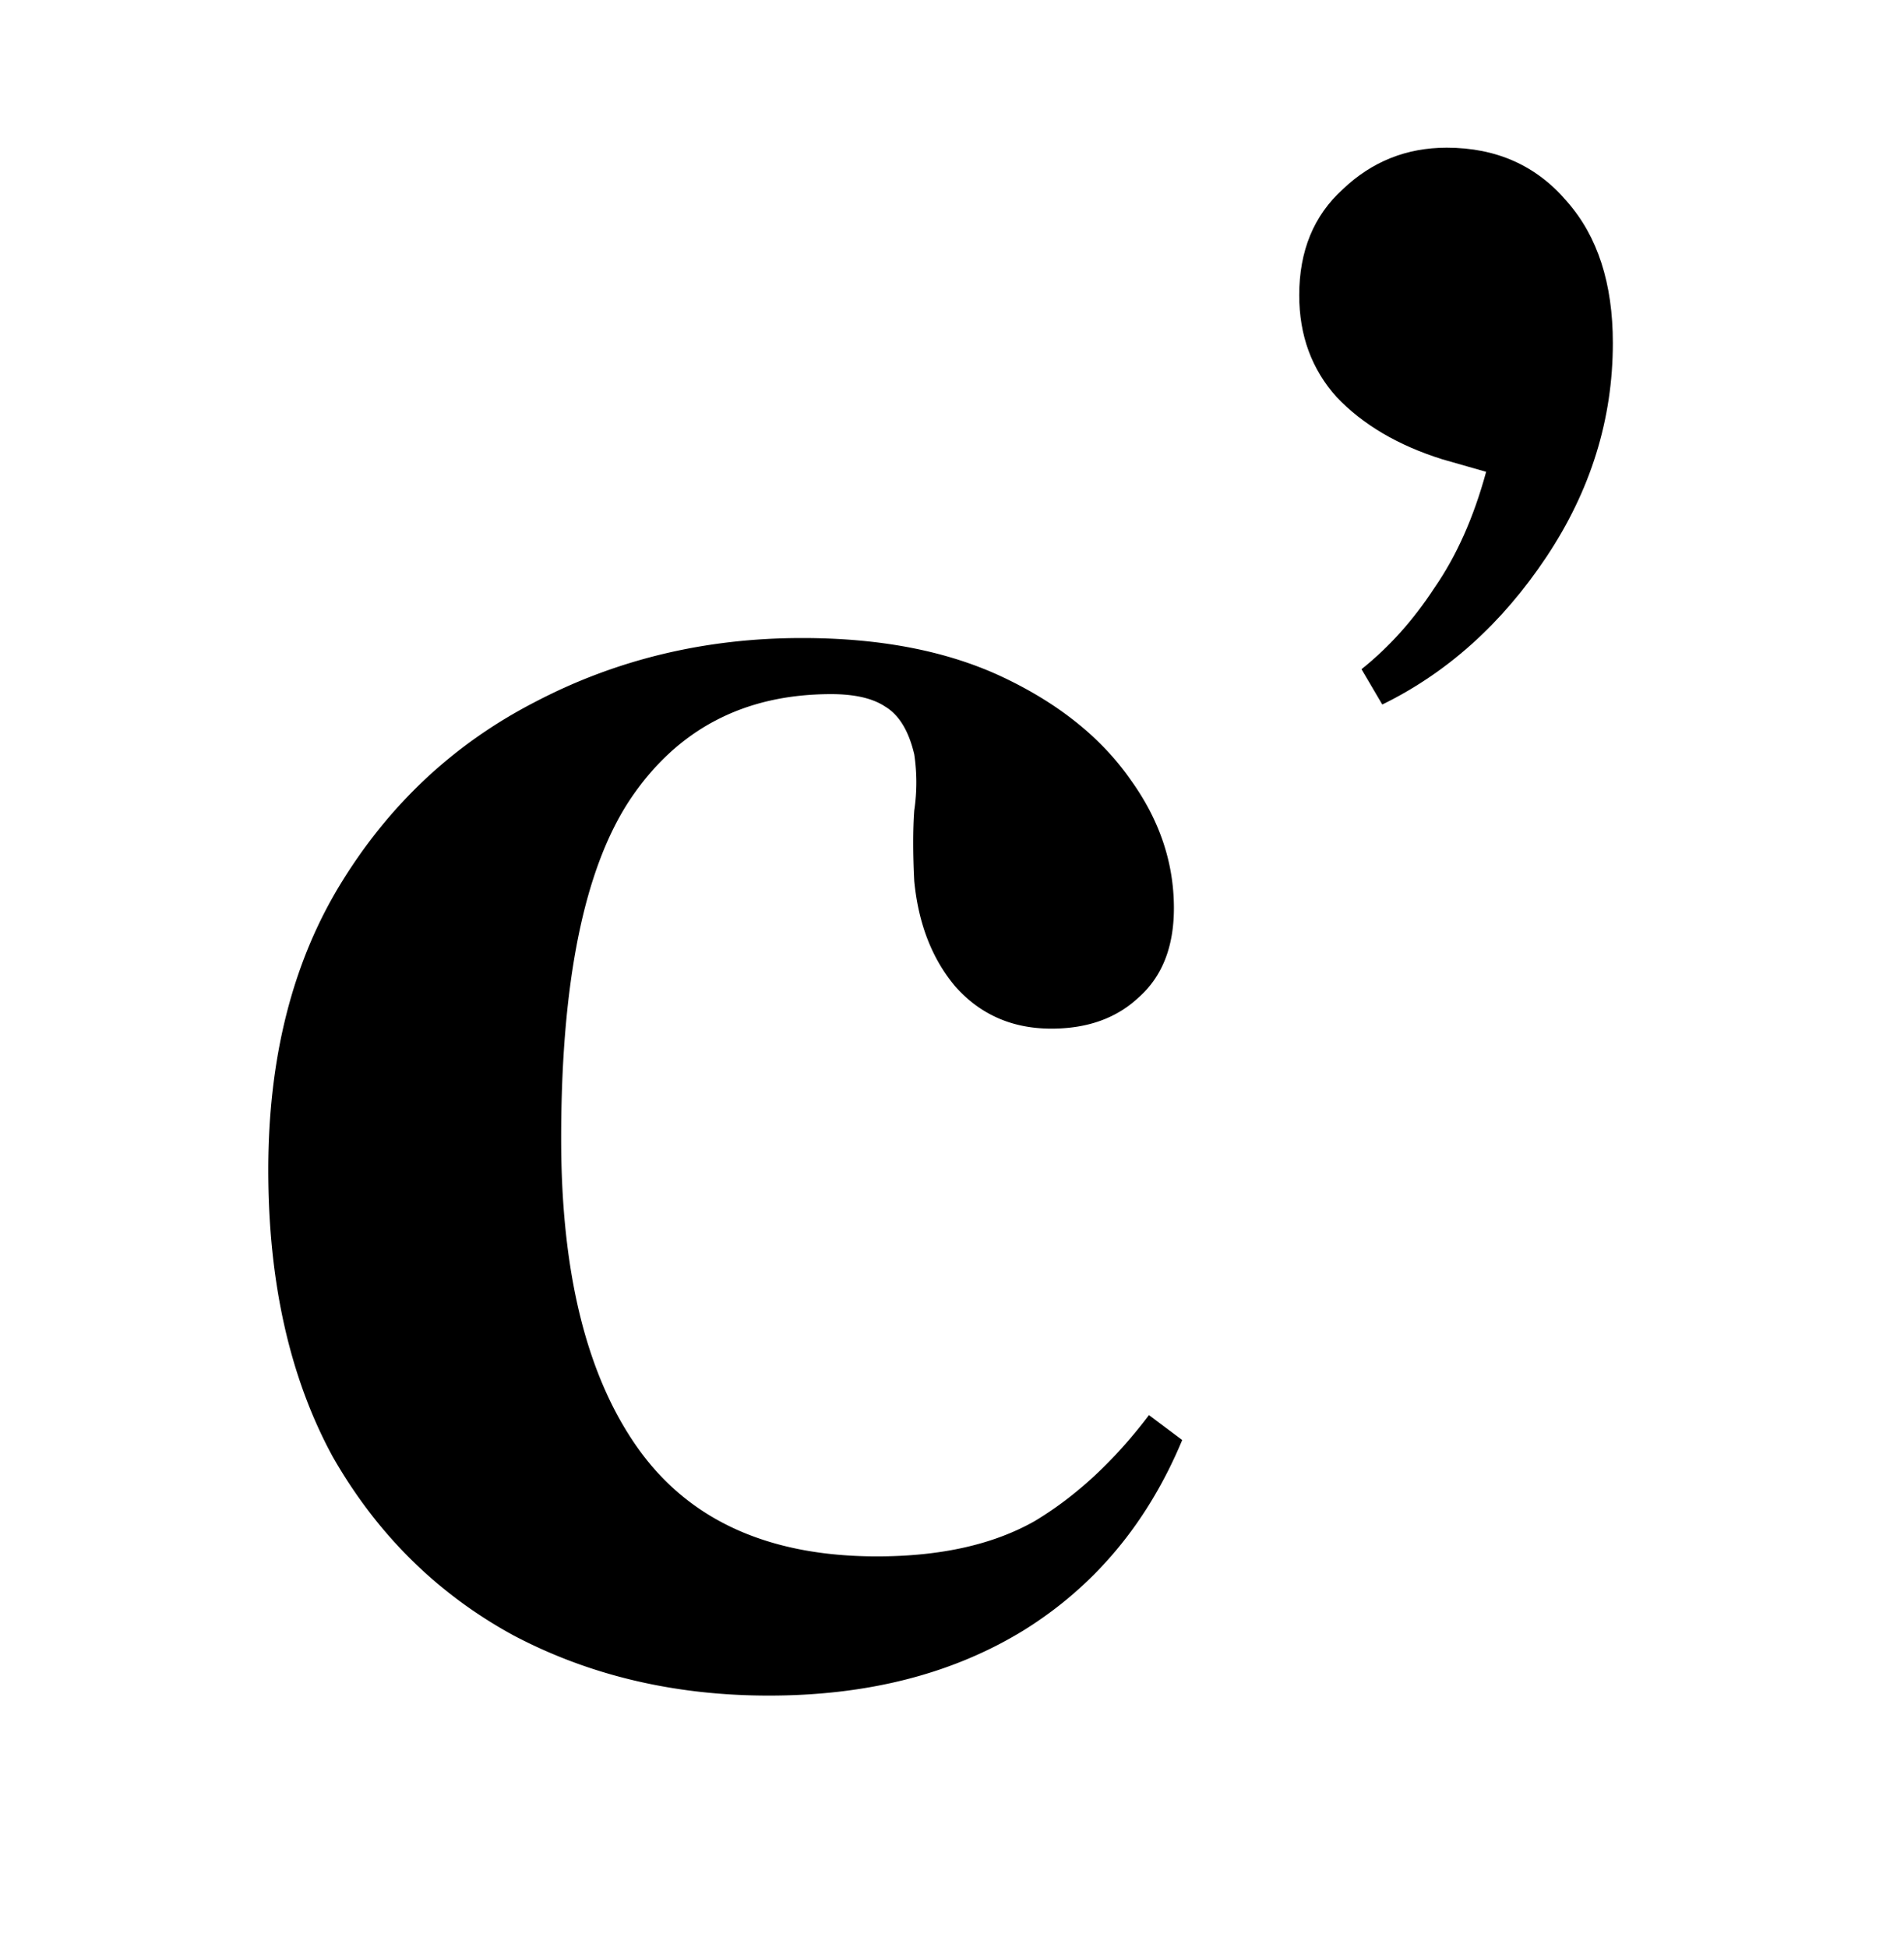
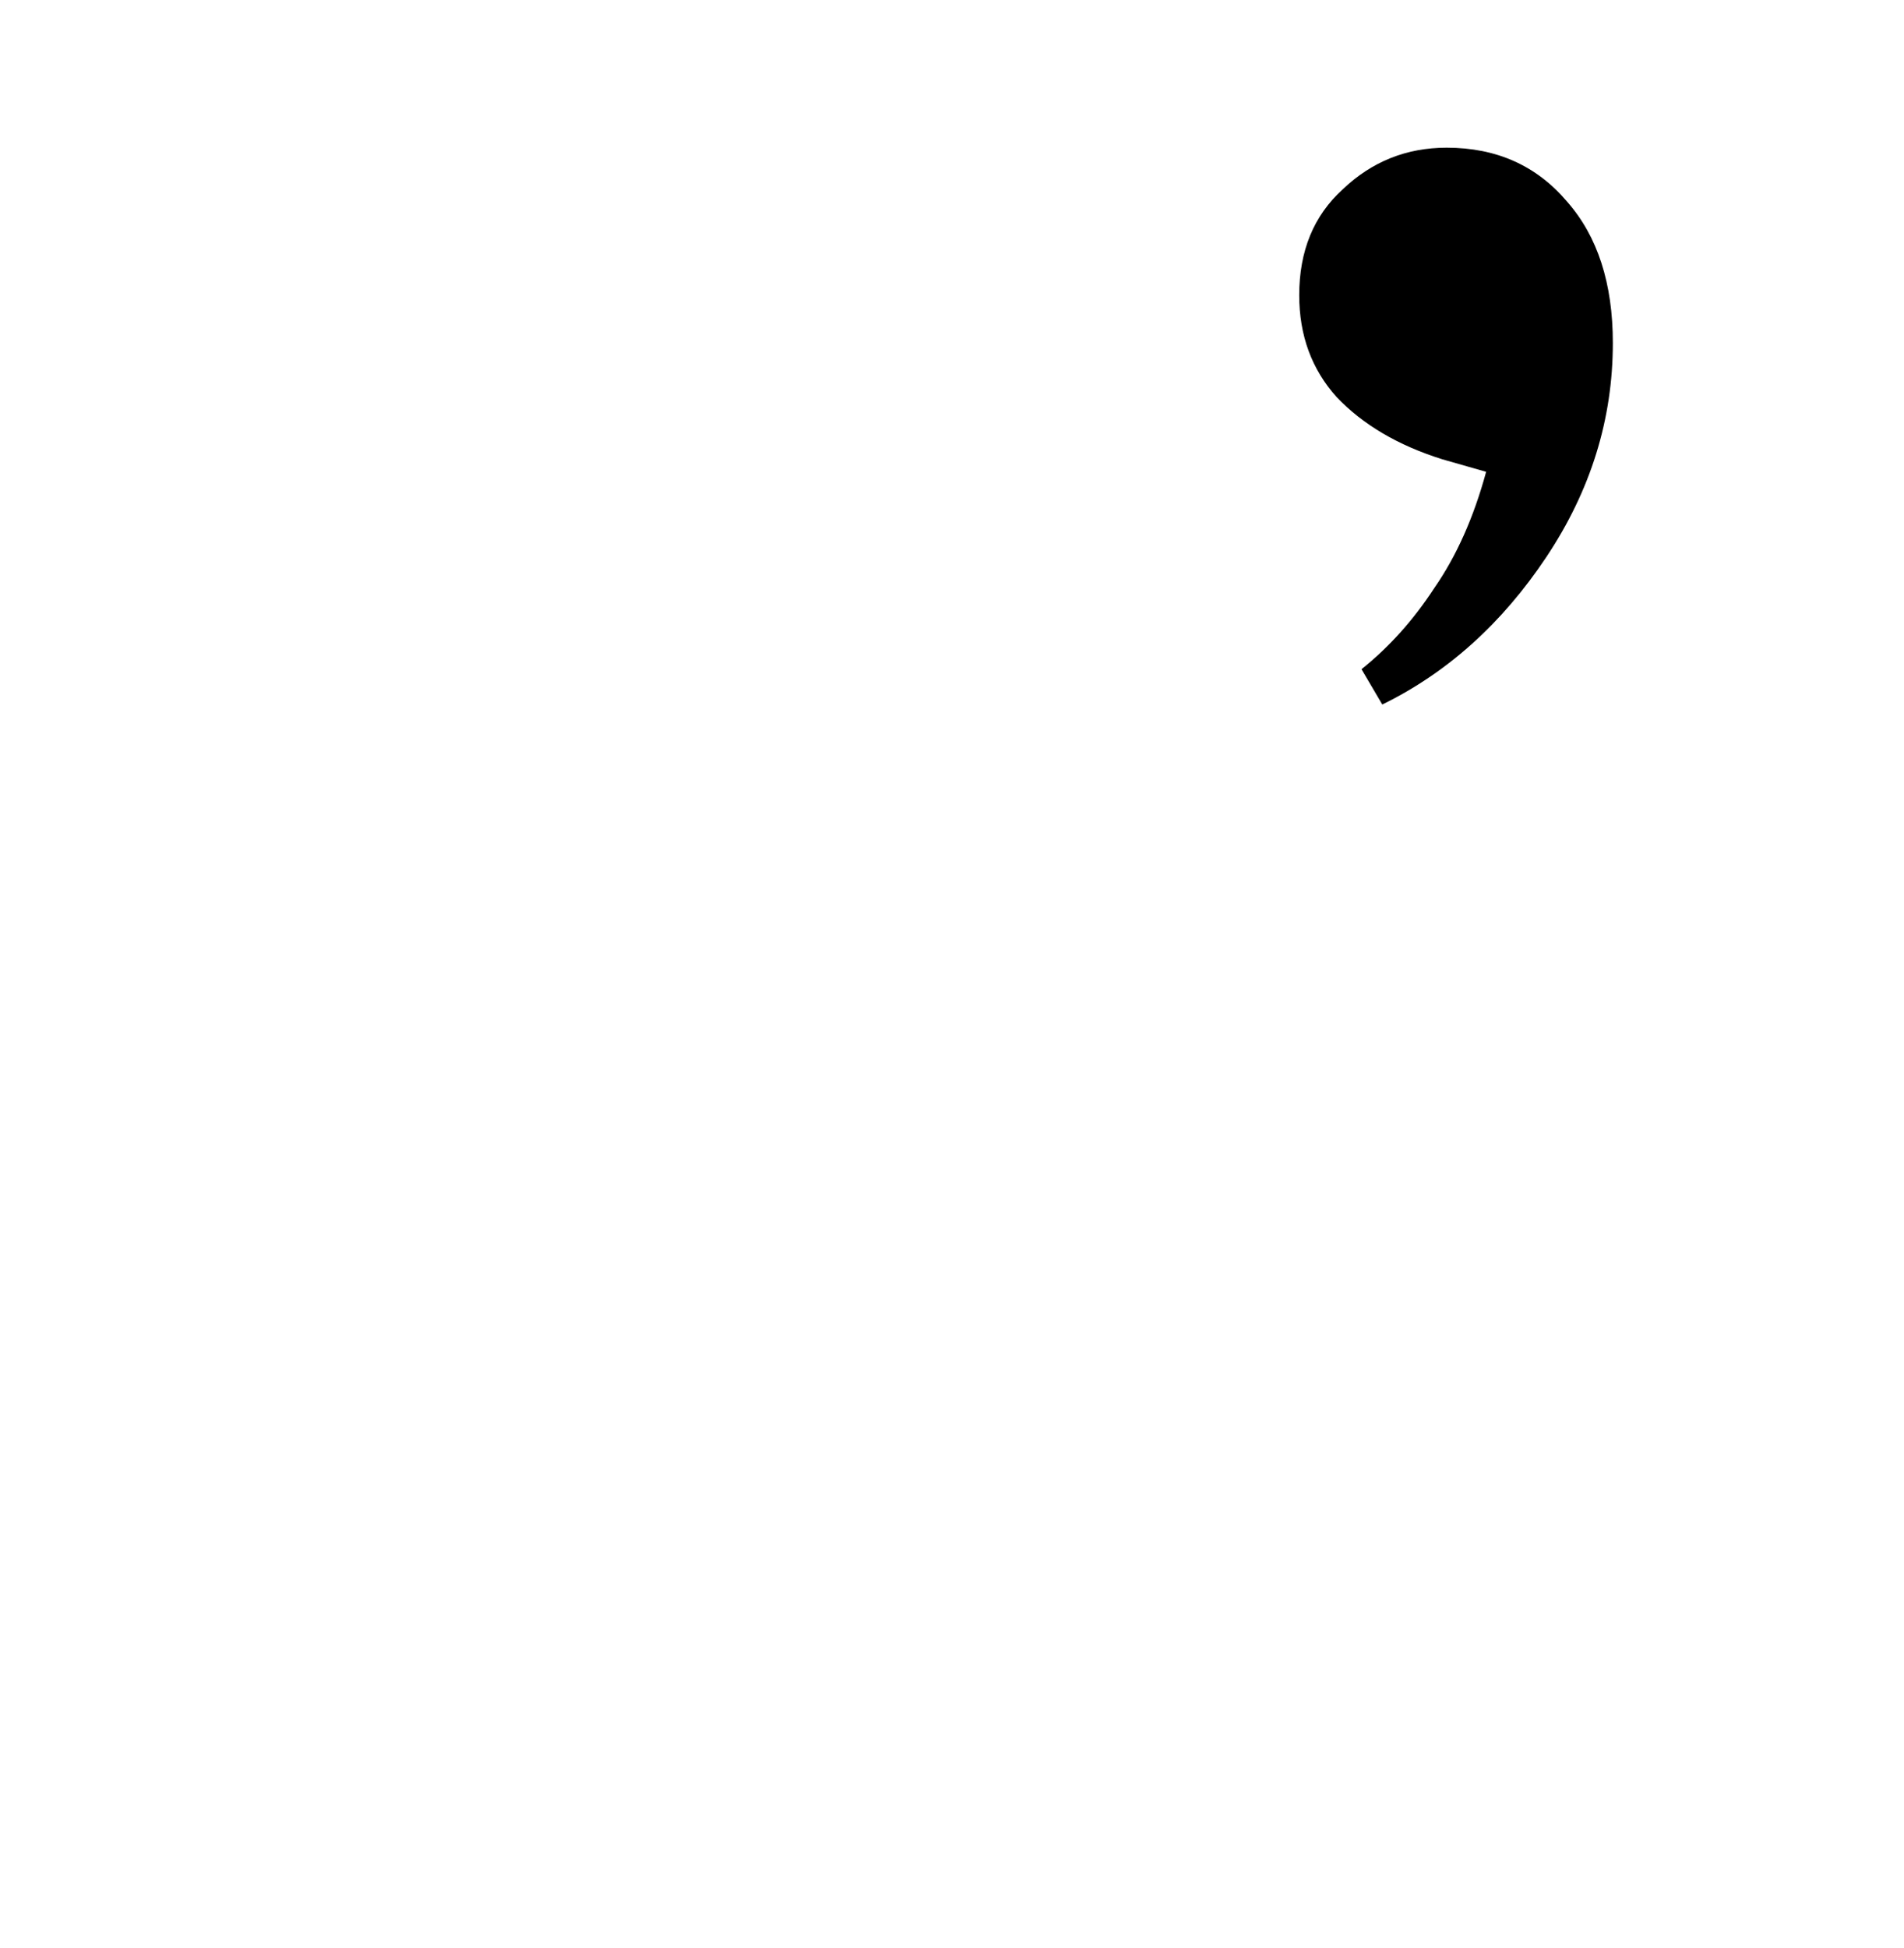
<svg xmlns="http://www.w3.org/2000/svg" data-bbox="12.4 6.824 62.143 71.52" viewBox="0 0 88 90" height="90" width="88" data-type="shape">
  <g>
    <path d="M66.864 6.824q3.456 0 5.567 2.496 2.113 2.4 2.112 6.528 0 5.28-3.072 9.888t-7.584 6.816l-.96-1.632q1.92-1.536 3.36-3.744 1.537-2.208 2.4-5.376l-2.016-.576q-3.071-.96-4.896-2.88-1.727-1.92-1.727-4.704 0-3.072 2.015-4.896 2.016-1.92 4.8-1.92" />
-     <path d="M35.536 78.344q-6.528 0-11.808-2.784-5.28-2.88-8.352-8.256Q12.4 61.832 12.4 54.056t3.36-13.248 8.928-8.352q5.664-2.976 12.384-2.976 5.472 0 9.312 1.824t5.856 4.704q2.016 2.784 2.016 5.952 0 2.688-1.632 4.128-1.536 1.44-4.032 1.44-2.688 0-4.416-1.92-1.632-1.92-1.92-4.896-.096-1.92 0-3.264a8.8 8.8 0 0 0 0-2.592q-.384-1.632-1.344-2.208-.864-.576-2.496-.576-6.048 0-9.312 4.896-3.168 4.8-3.168 15.648 0 9.312 3.552 14.304t11.04 4.992q4.416 0 7.296-1.632 2.88-1.728 5.28-4.896l1.536 1.152q-2.4 5.76-7.392 8.832-4.896 2.976-11.712 2.976" />
  </g>
</svg>